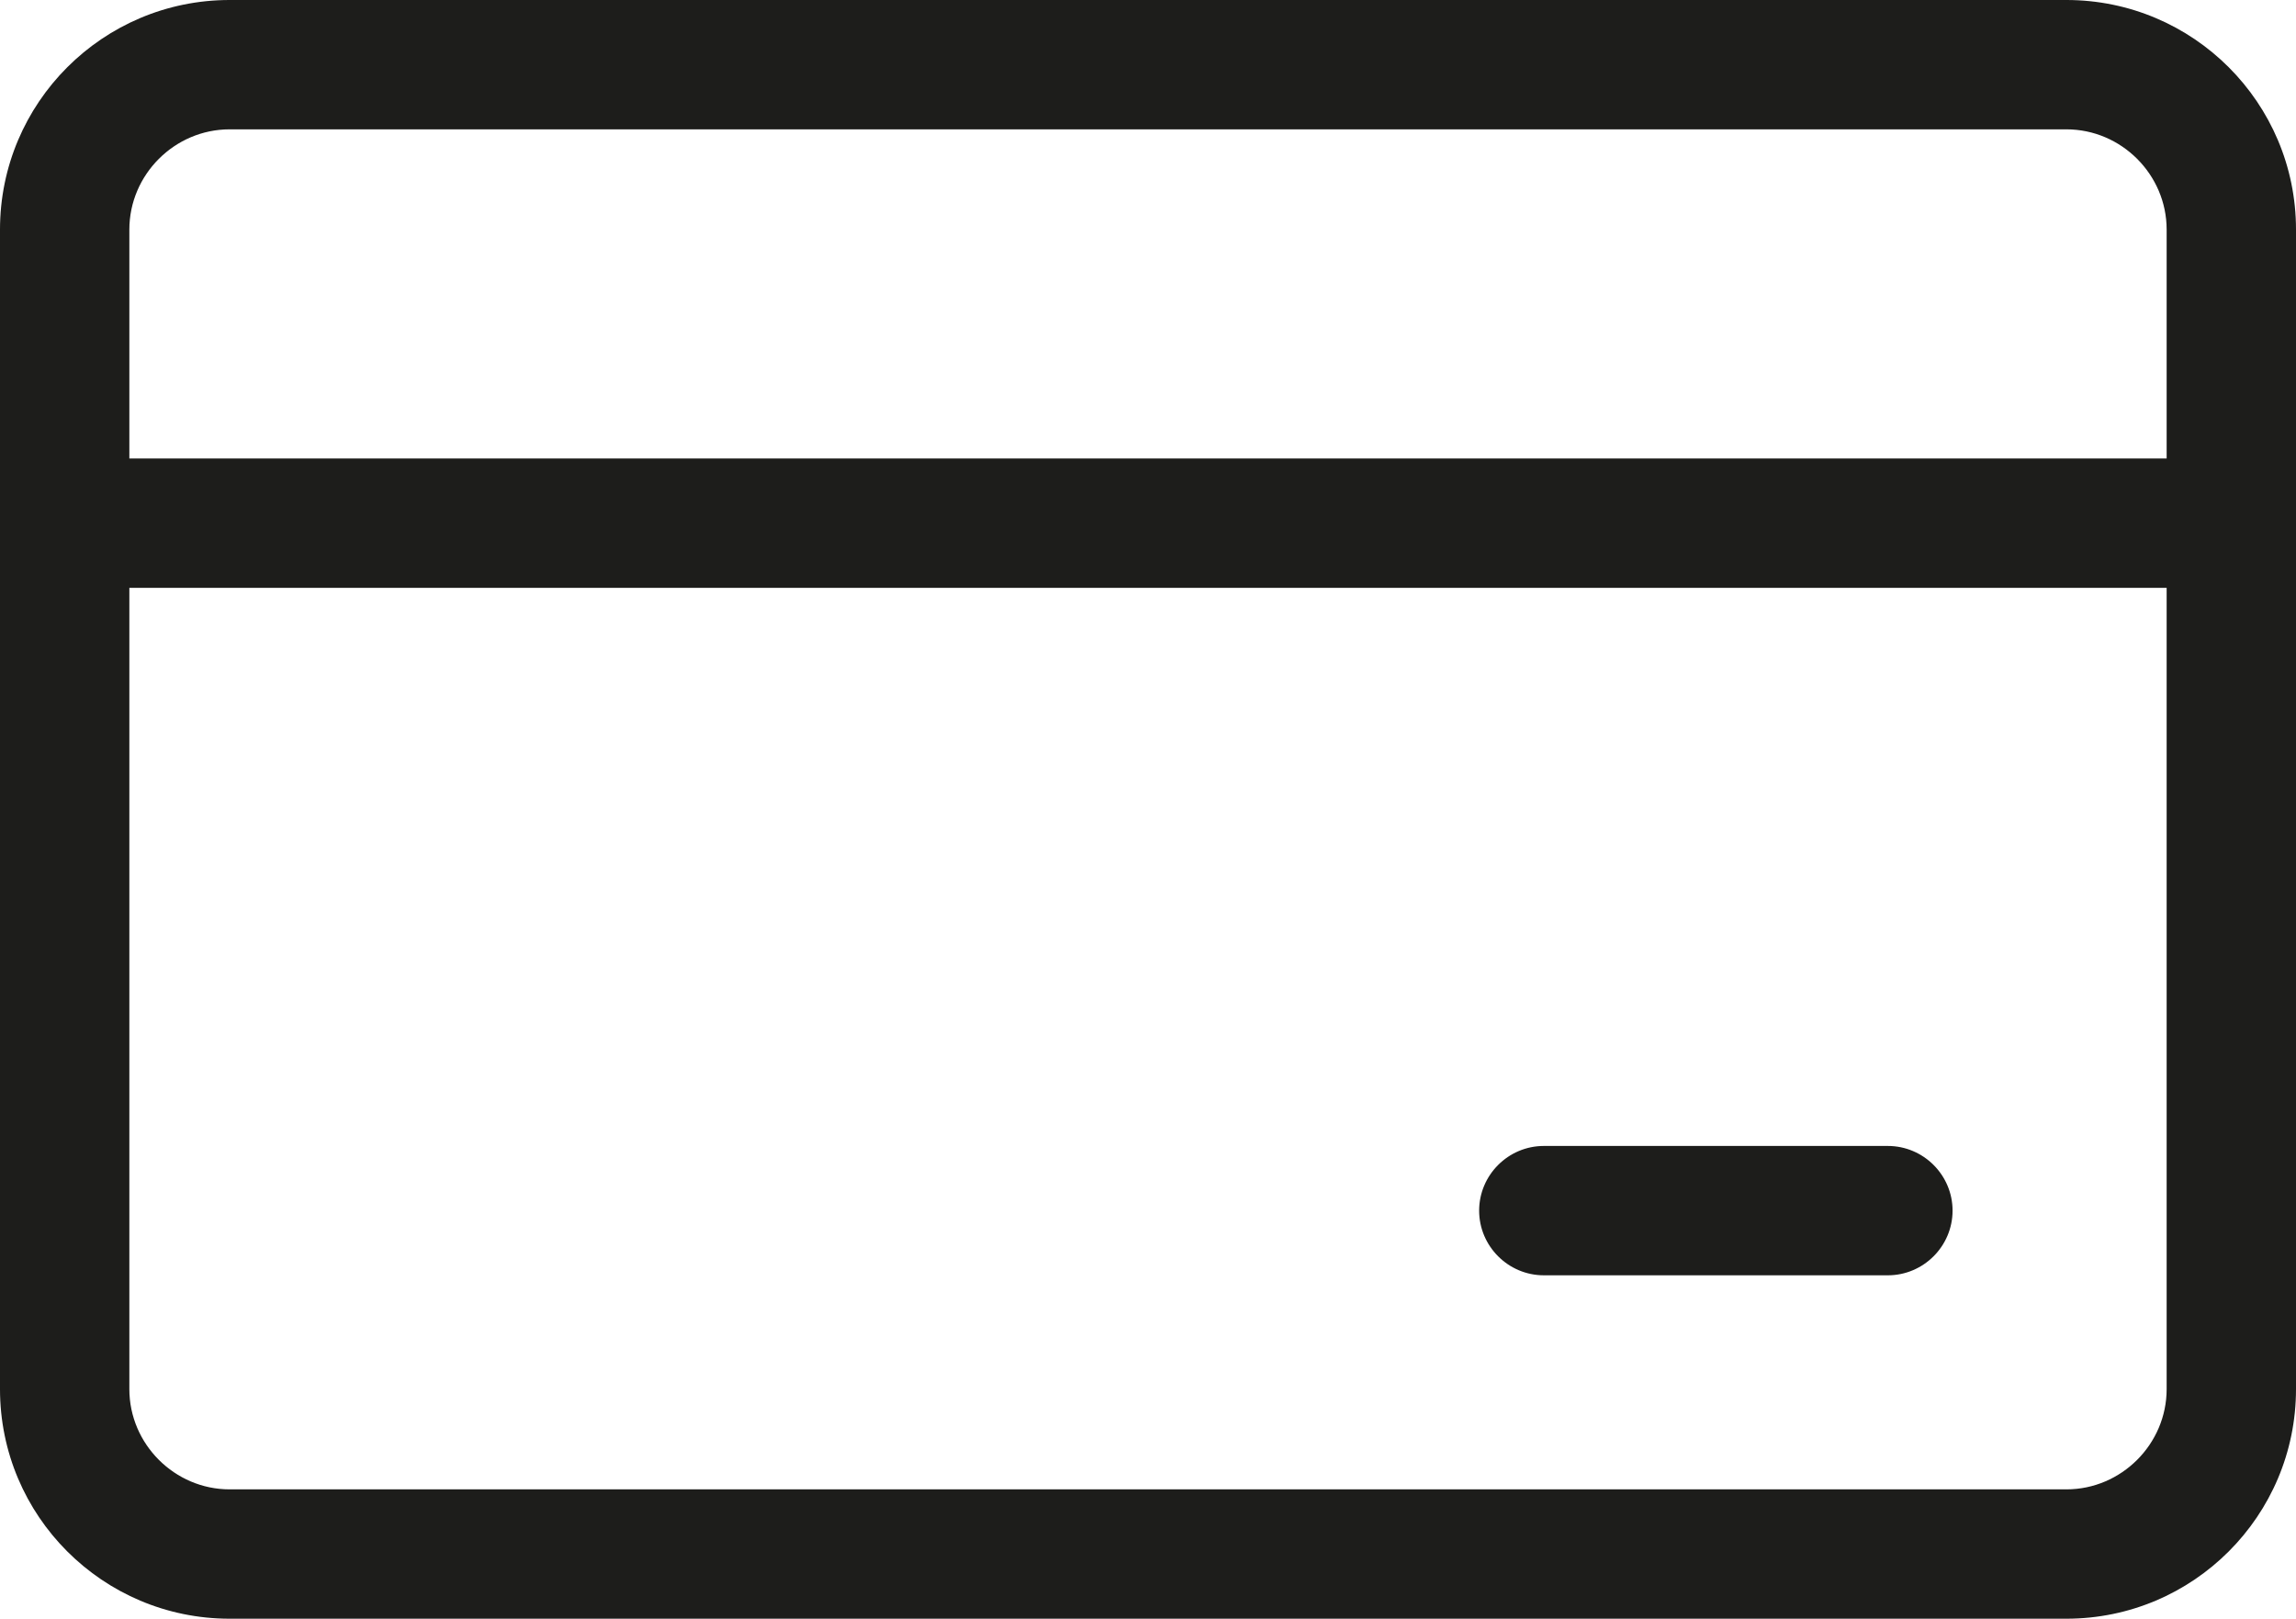
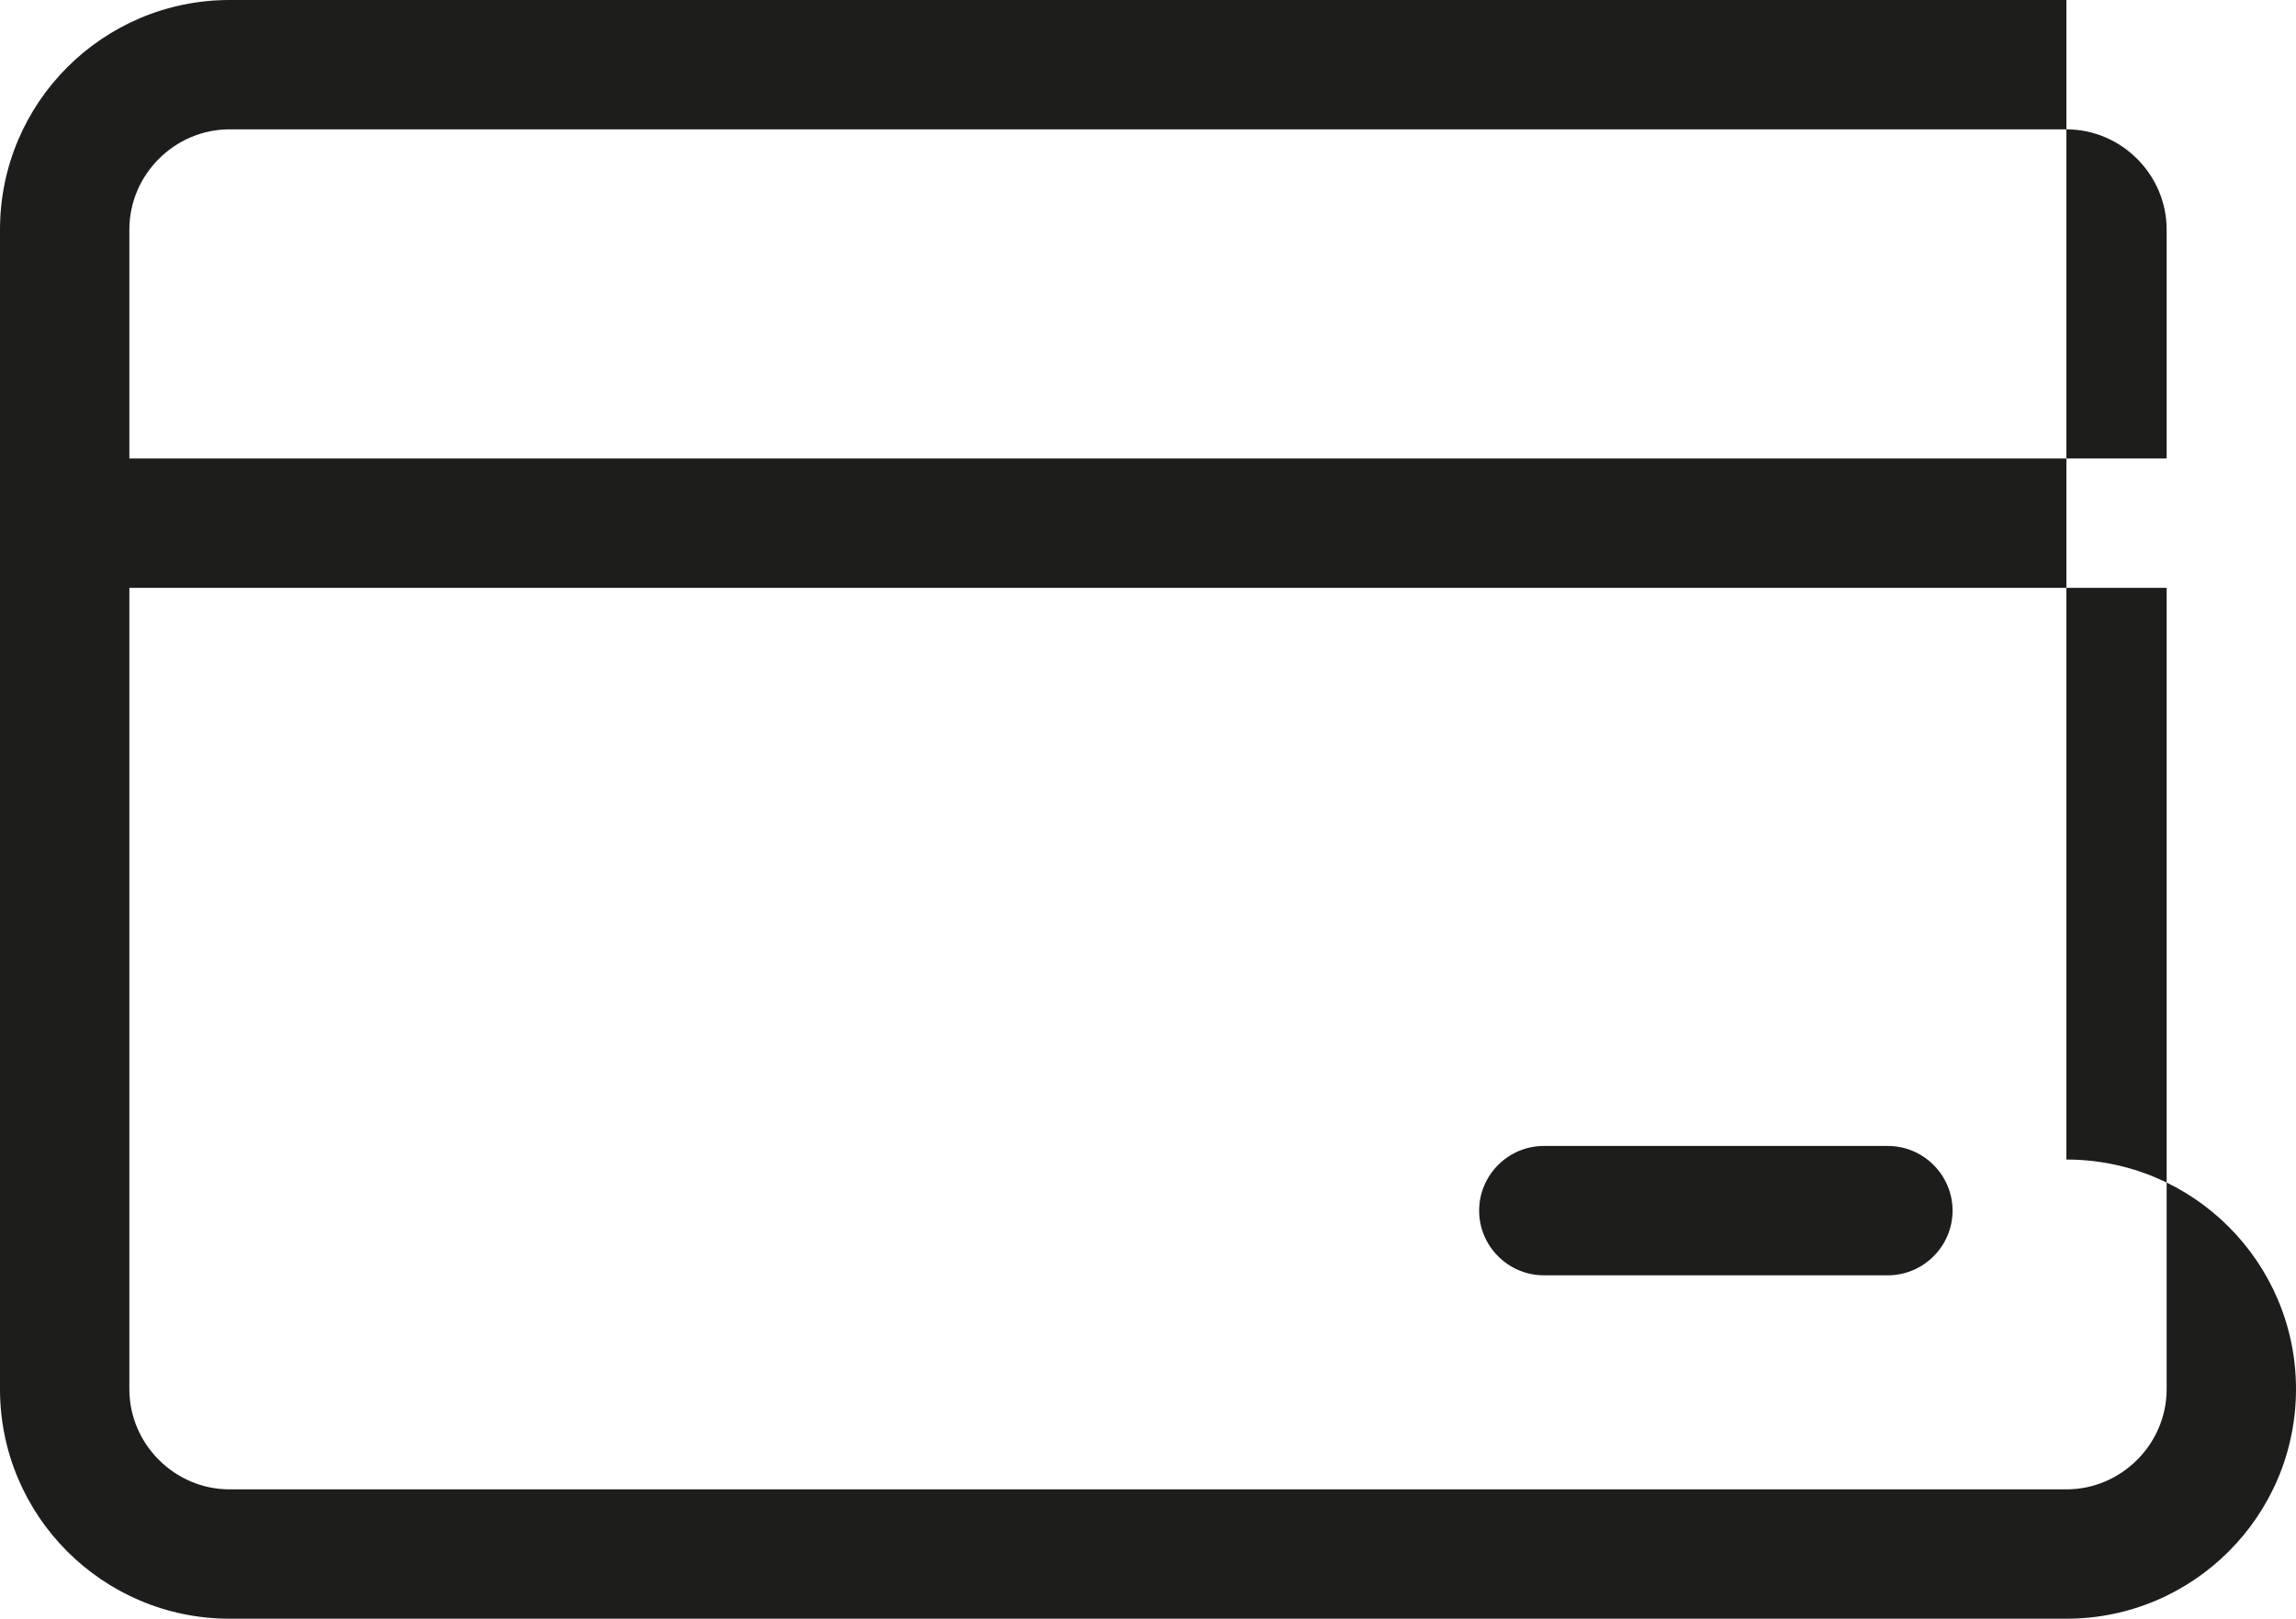
<svg xmlns="http://www.w3.org/2000/svg" id="Layer_2" data-name="Layer 2" viewBox="0 0 35.5 25.03">
  <defs>
    <style>
      .cls-1 {
        fill: #1d1d1b;
        stroke-width: 0px;
      }
    </style>
  </defs>
  <g id="Layer_1-2" data-name="Layer 1">
-     <path class="cls-1" d="M31.95,0H3.55C1.59,0,0,1.59,0,3.55v17.93c0,1.96,1.59,3.55,3.55,3.55h28.4c1.96,0,3.55-1.59,3.55-3.55V3.55c0-1.96-1.59-3.55-3.55-3.55ZM33.5,21.48c0,.85-.7,1.55-1.55,1.55H3.55c-.85,0-1.55-.7-1.55-1.55v-12.39h31.5v12.39ZM33.5,7.09H2v-3.54c0-.85.7-1.55,1.55-1.55h28.4c.85,0,1.55.7,1.55,1.55v3.54ZM23.87,19.72h5.32c.55,0,1-.45,1-1s-.45-1-1-1h-5.32c-.55,0-1,.45-1,1s.45,1,1,1Z" />
+     <path class="cls-1" d="M31.95,0H3.55C1.59,0,0,1.59,0,3.55v17.93c0,1.96,1.59,3.55,3.55,3.55h28.4c1.96,0,3.55-1.59,3.55-3.55c0-1.96-1.59-3.55-3.55-3.55ZM33.5,21.48c0,.85-.7,1.55-1.55,1.55H3.55c-.85,0-1.55-.7-1.55-1.55v-12.39h31.5v12.39ZM33.5,7.09H2v-3.54c0-.85.7-1.55,1.55-1.55h28.4c.85,0,1.55.7,1.55,1.55v3.54ZM23.87,19.72h5.32c.55,0,1-.45,1-1s-.45-1-1-1h-5.32c-.55,0-1,.45-1,1s.45,1,1,1Z" />
  </g>
</svg>